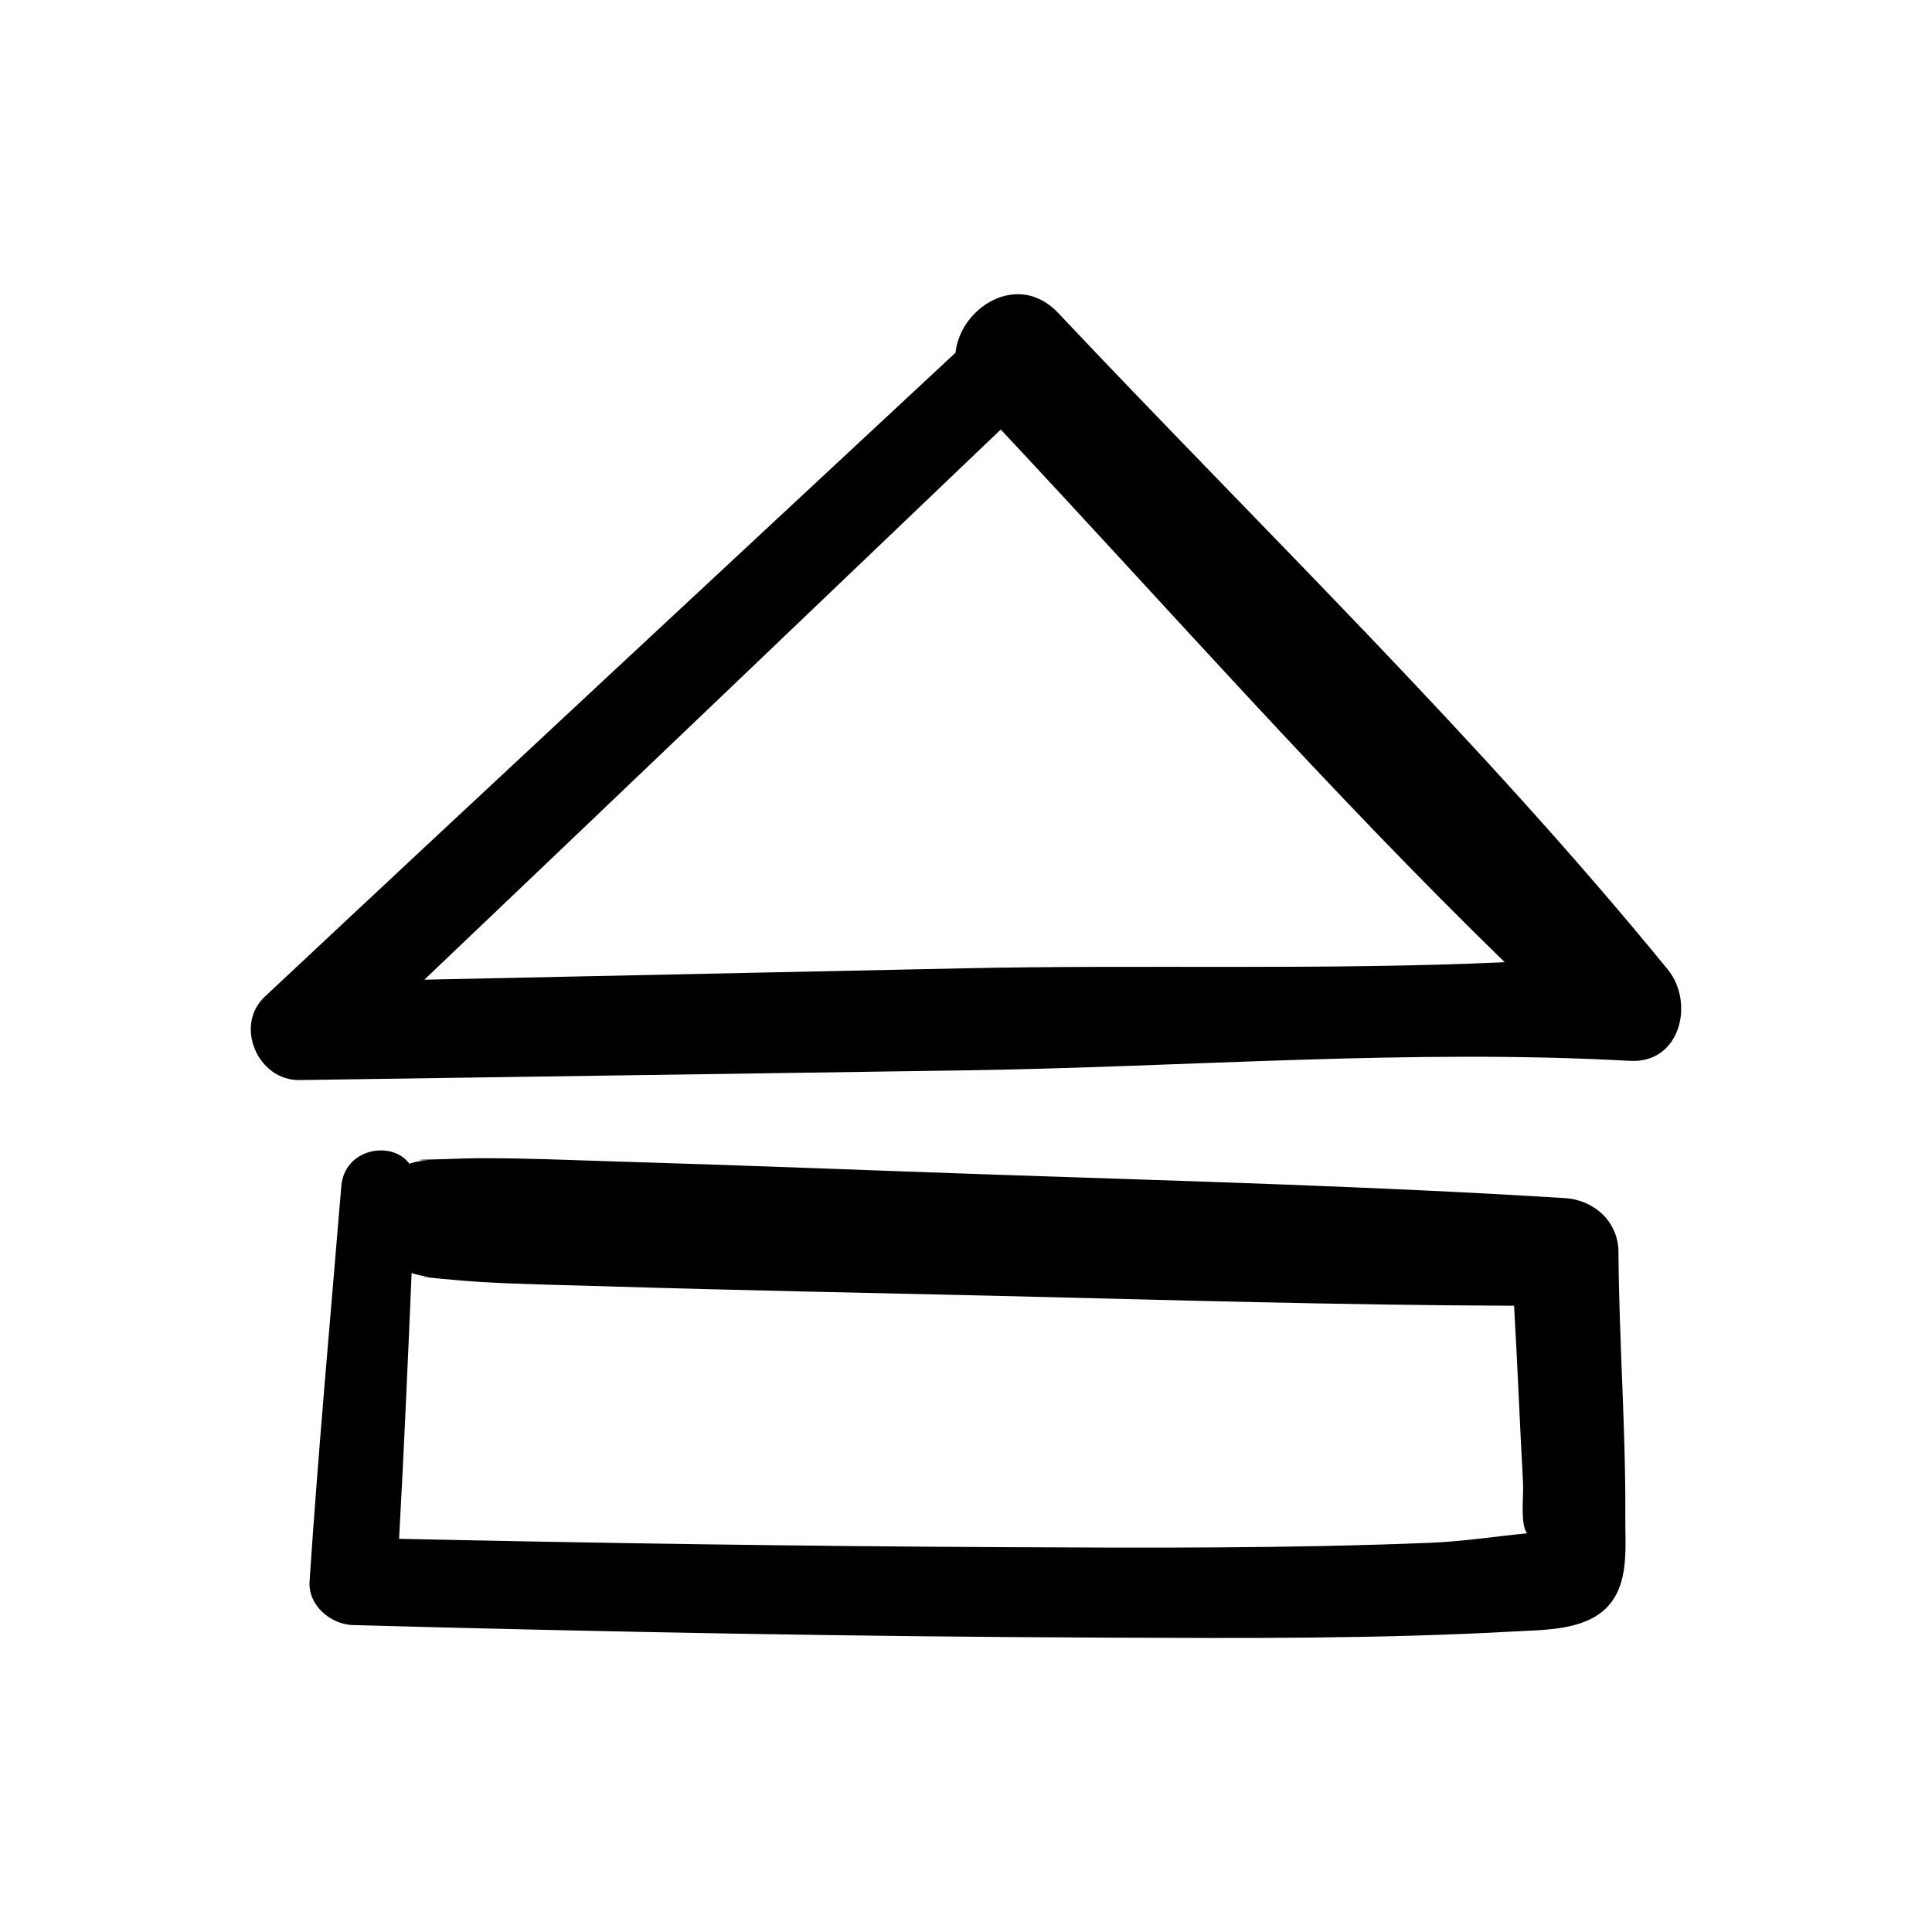
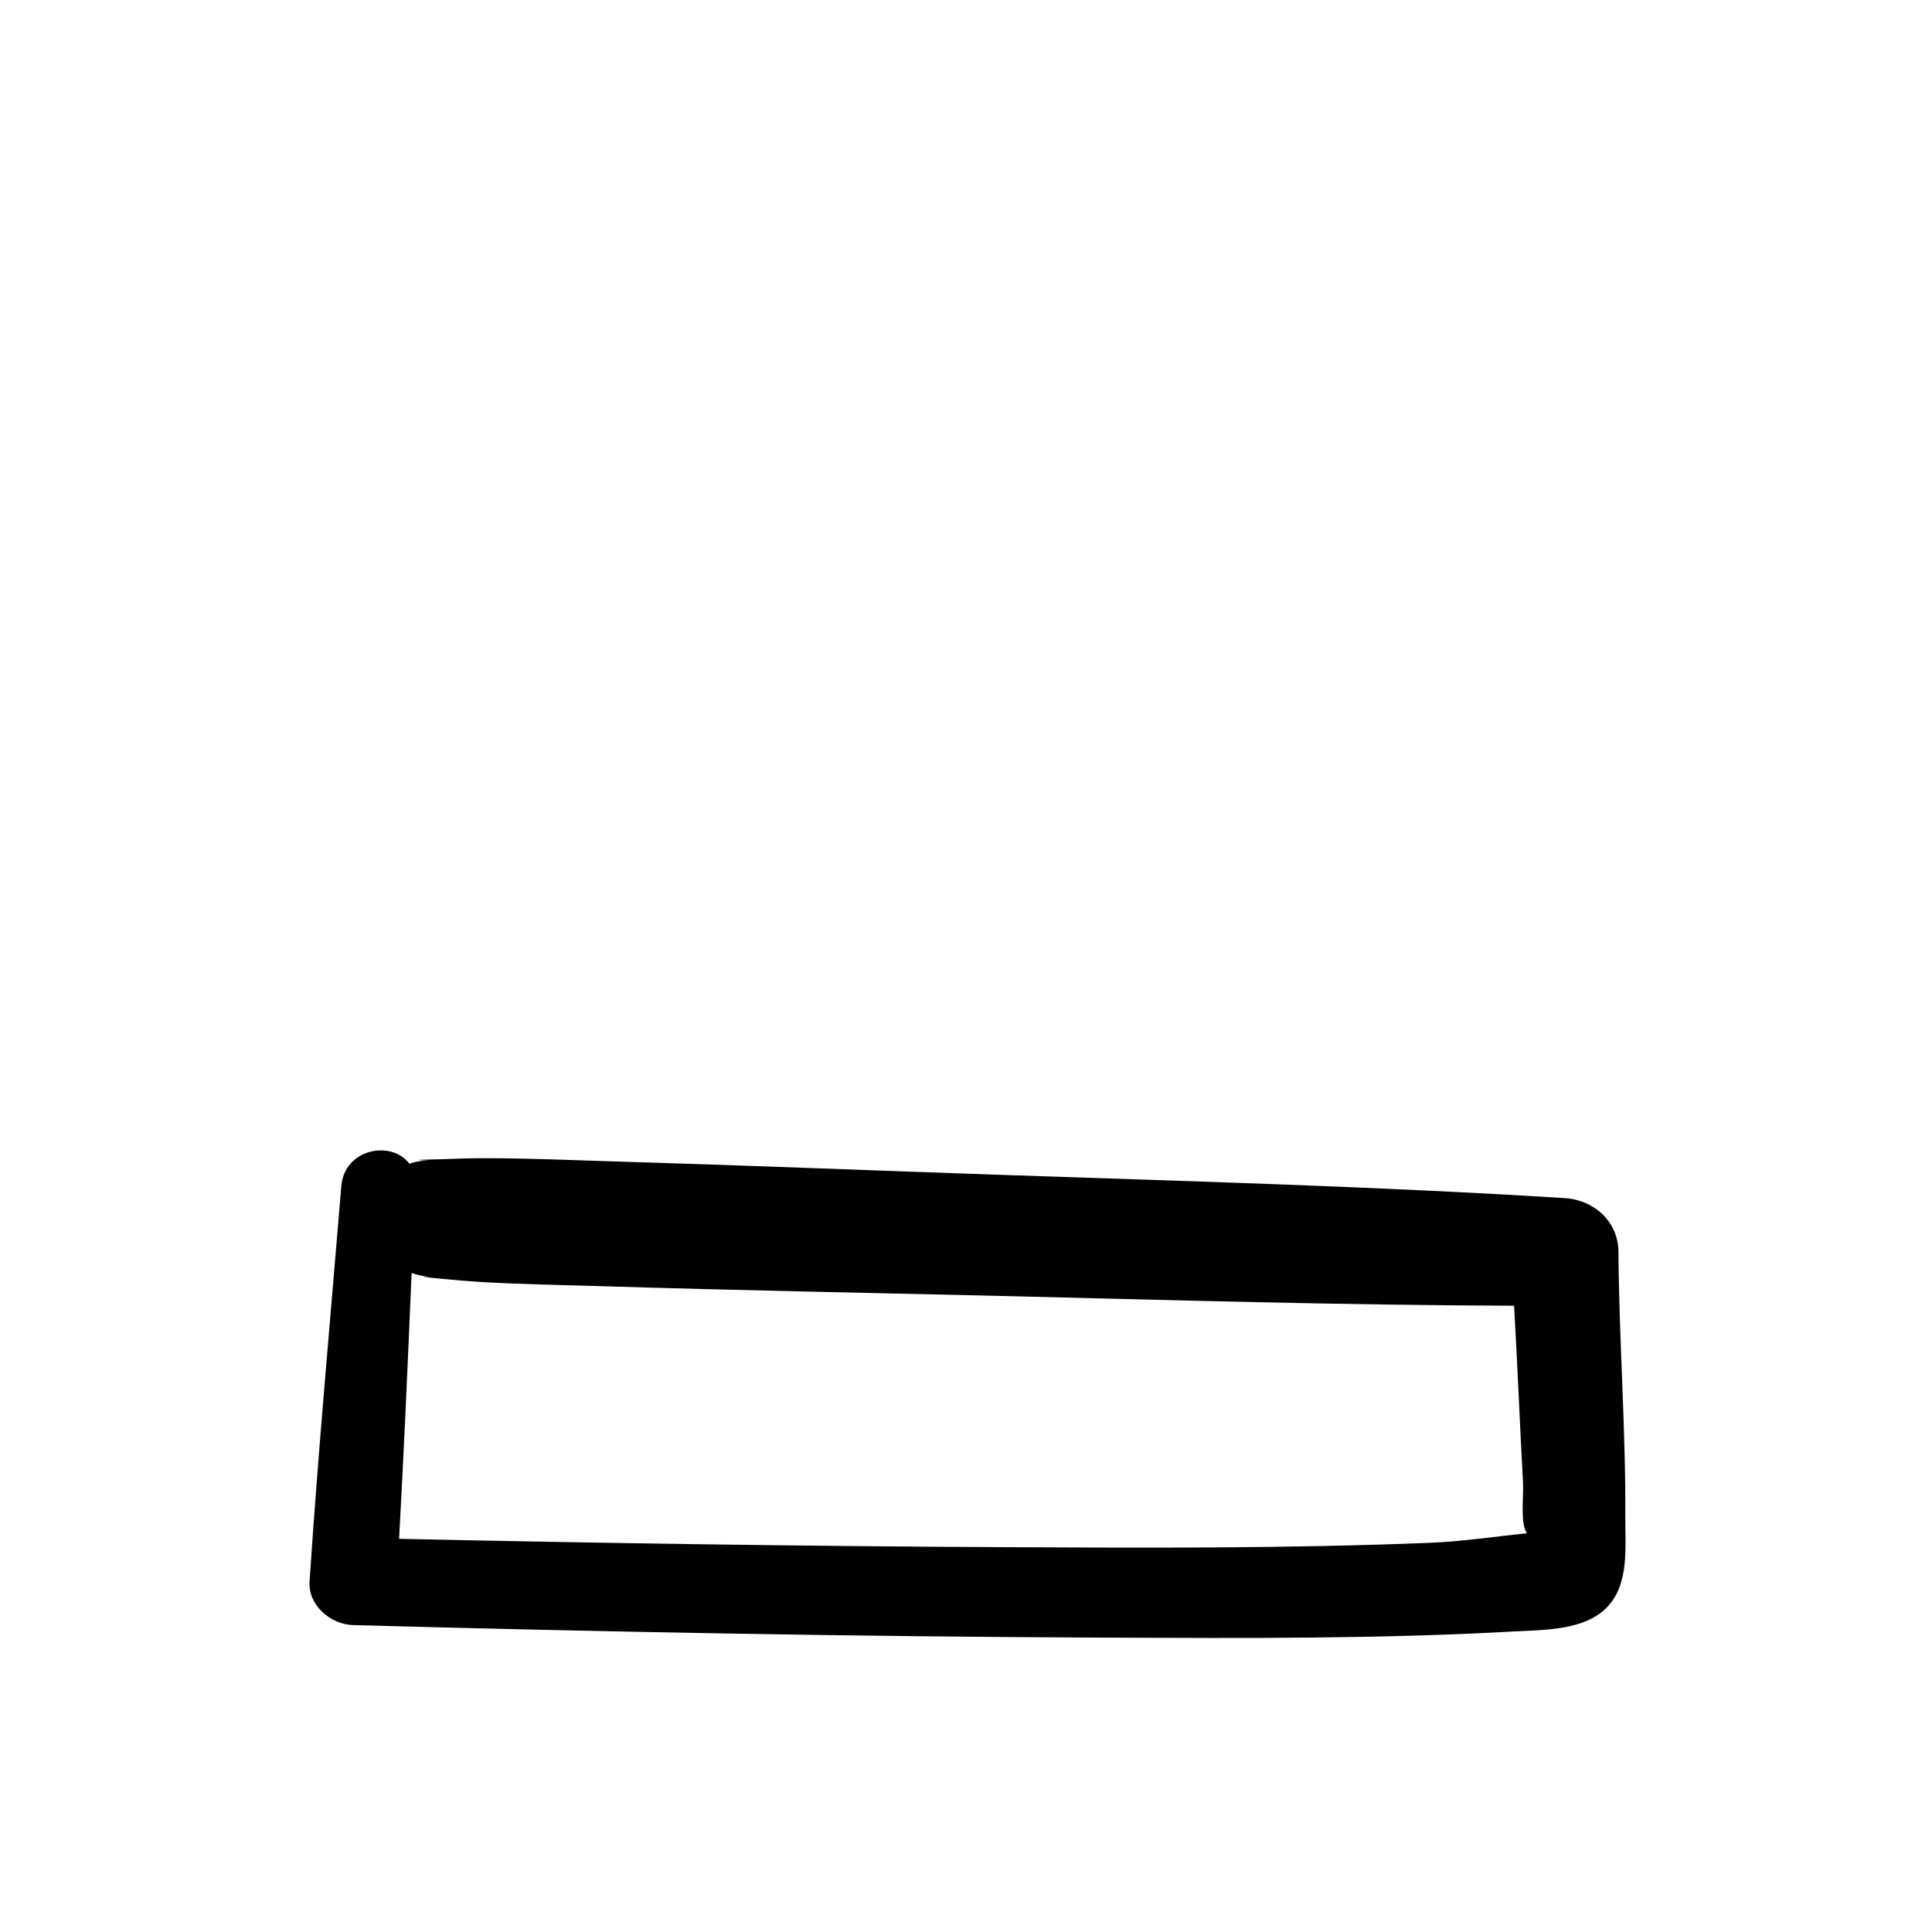
<svg xmlns="http://www.w3.org/2000/svg" fill="#000000" width="800px" height="800px" version="1.1" viewBox="144 144 512 512">
  <g>
-     <path d="m586 400.96c-49.926-61.164-107.41-116.58-161.57-174.02-10.629-11.285-25.945-1.461-27.207 10.531-61.062 56.879-122.17 113.61-183.03 170.64-8.211 7.656-1.863 22.27 9.168 22.117 58.793-0.855 117.54-1.715 176.33-2.57 58.289-0.855 118.09-5.742 176.33-2.519 13.352 0.707 17.082-15.465 9.977-24.18zm-186.31-0.355c-47.762 1.008-95.523 2.016-143.23 3.023 50.984-48.516 101.87-97.184 152.75-145.8 44.184 47.156 87.211 96.078 133.56 141.17-47.555 2.164-95.871 0.602-143.08 1.609z" />
    <path d="m572.91 475.77c-0.051-8.062-6.5-13.805-14.258-14.258-50.078-3.125-100.26-4.484-150.39-6.195-33.805-1.16-67.66-2.519-101.52-3.527-11.387-0.352-22.871-0.855-34.258-0.855-3.629 0-7.152 0.102-10.781 0.25-2.367 0.102-11.082 0.152-3.828 0.402-2.016-0.051-3.777 0.25-5.391 0.805-4.586-6.246-17.18-4.133-18.035 5.945-2.871 34.914-6.098 69.828-8.414 104.79-0.402 6.348 5.644 11.387 11.539 11.539 66.652 1.812 133.31 3.074 199.96 3.324 36.023 0.152 72.246 0.352 108.22-1.664 7.707-0.402 18.137-0.301 24.031-6.297 6.047-6.144 4.887-15.922 4.938-23.73 0.148-23.523-1.664-47-1.816-70.531zm-49.879 77.086c-37.535 1.512-75.168 1.359-112.75 1.16-53.504-0.25-107.01-1.059-160.52-2.215 1.309-23.477 2.316-46.953 3.324-70.434 1.461 0.504 2.973 0.855 4.734 0.906-6.953-0.203 10.277 1.309 13.504 1.461 11.133 0.656 22.371 0.805 33.504 1.16 34.461 1.059 68.922 1.715 103.38 2.519 45.645 1.109 91.34 2.469 137.04 2.621 0.906 15.617 1.512 31.234 2.367 46.855 0.203 3.828-0.805 10.832 1.059 13.453-8.559 0.848-16.922 2.156-25.641 2.512z" />
  </g>
</svg>